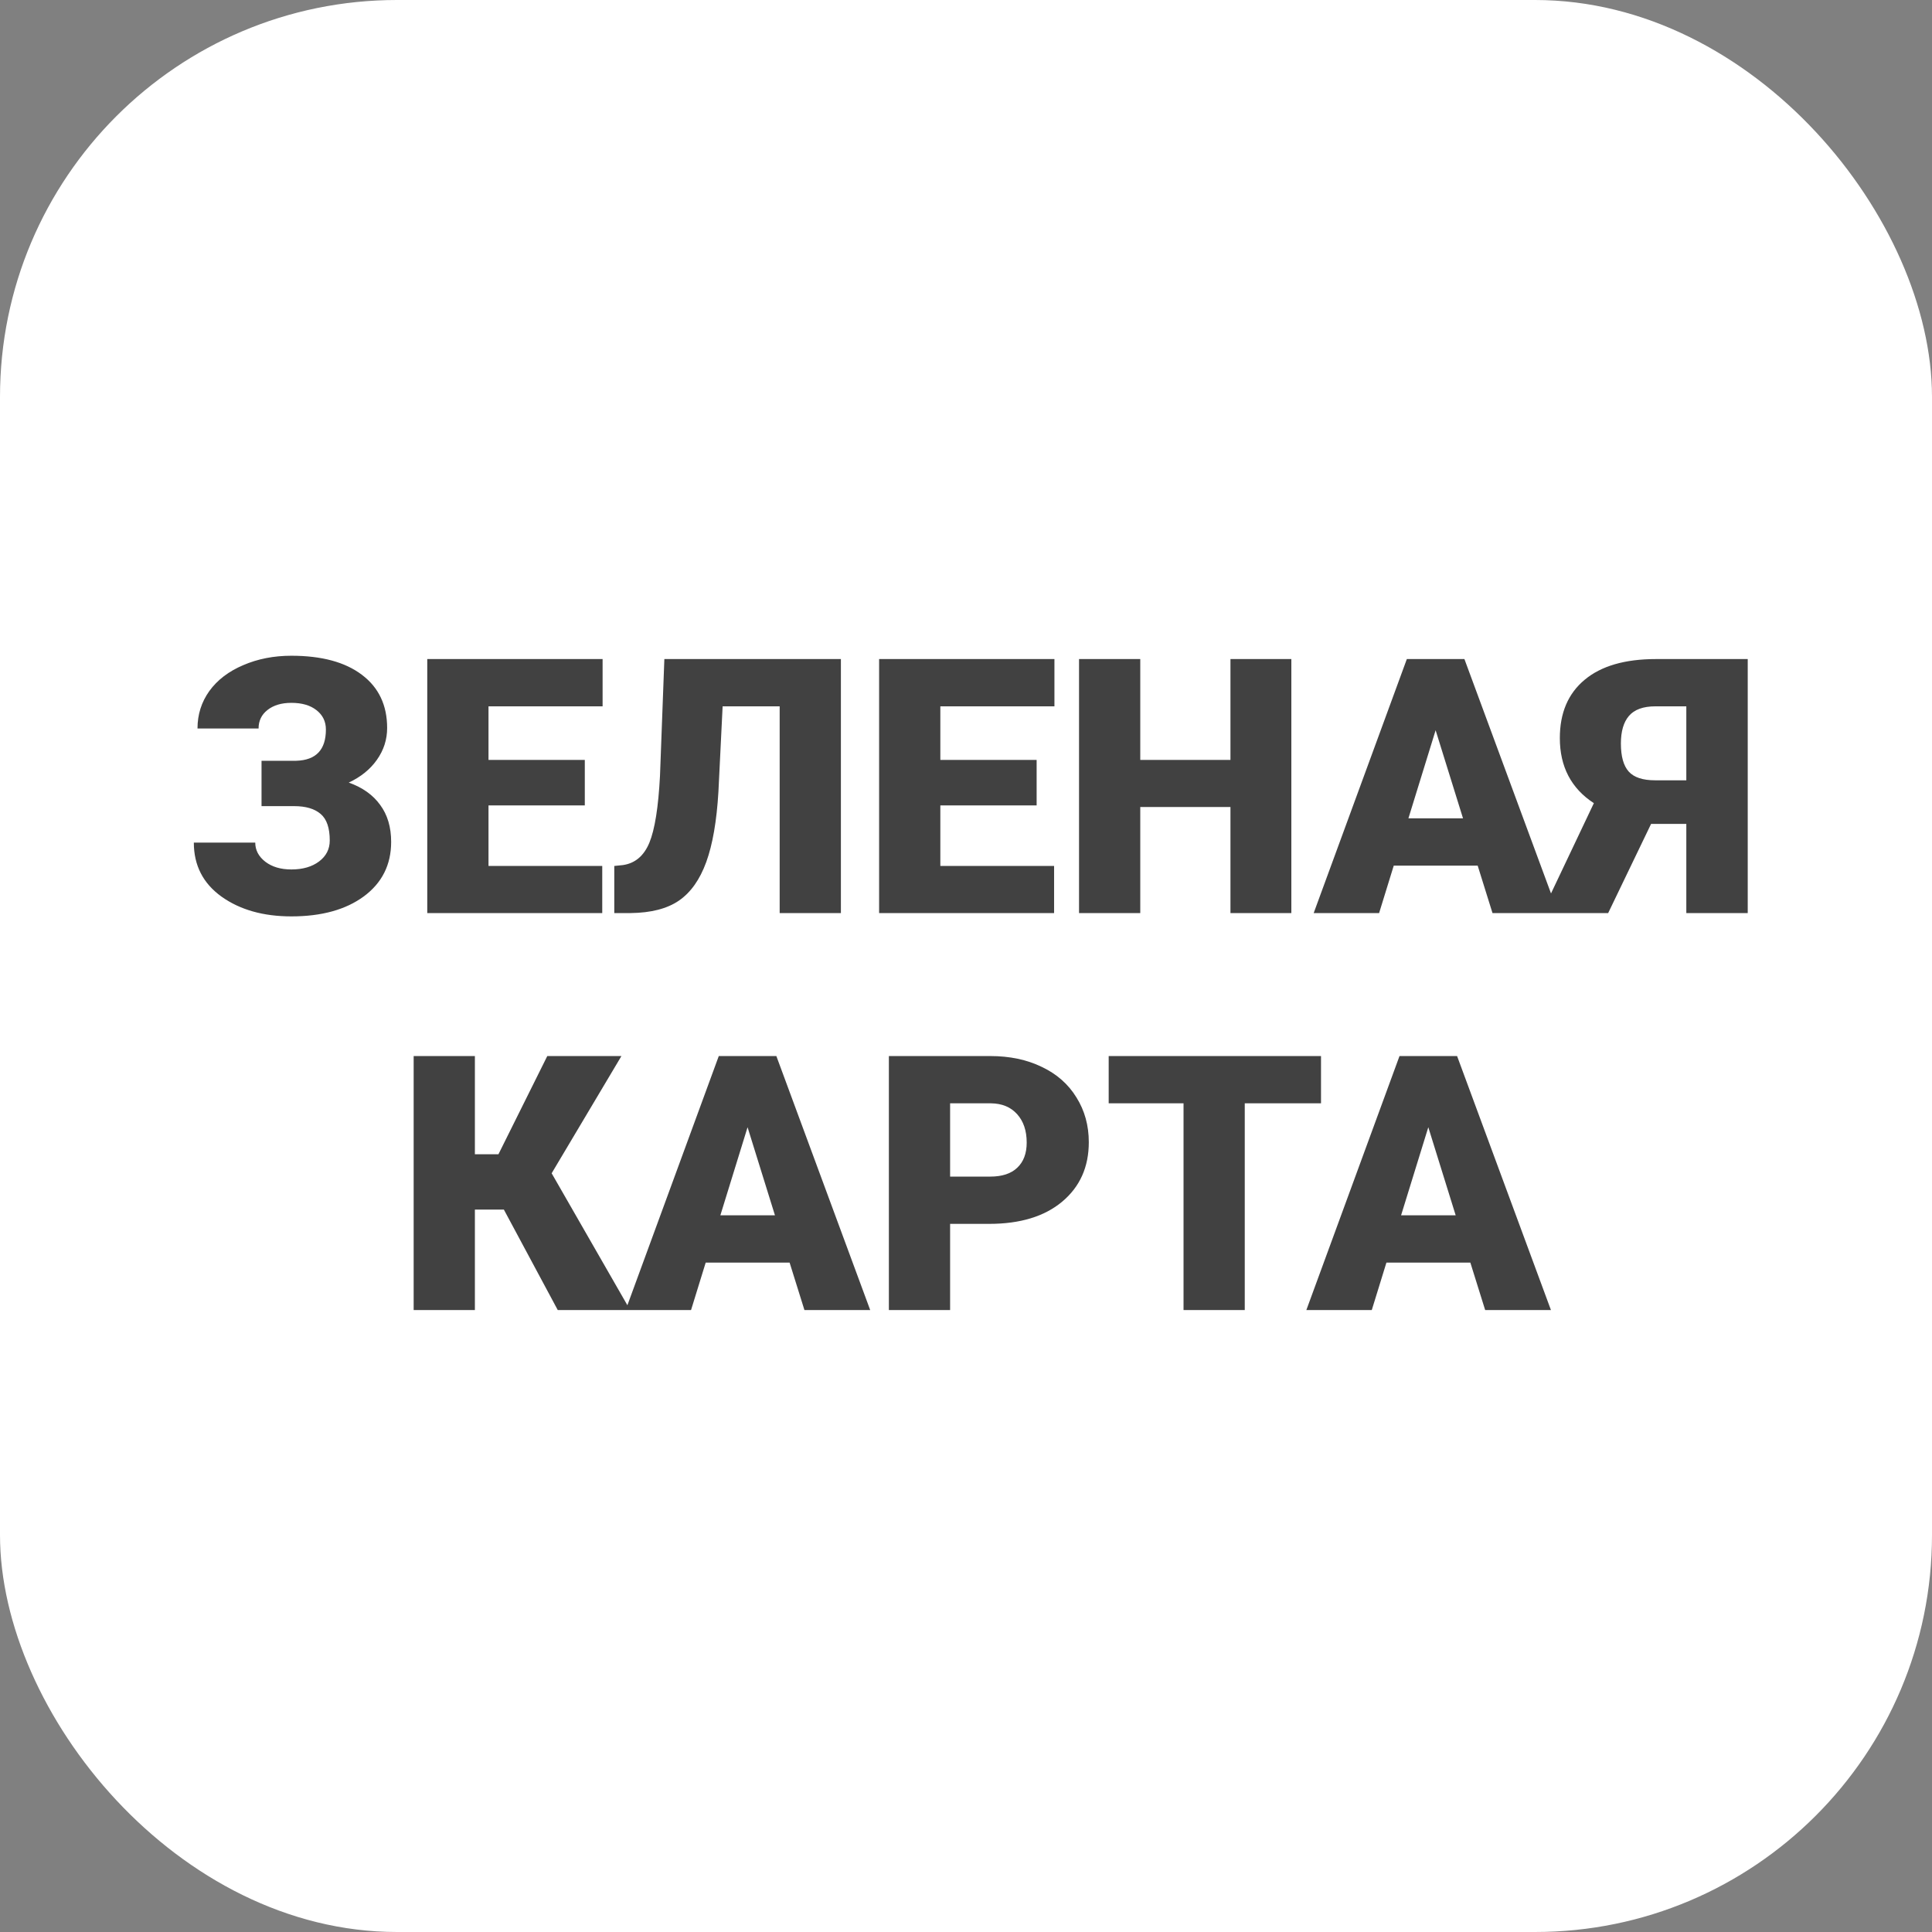
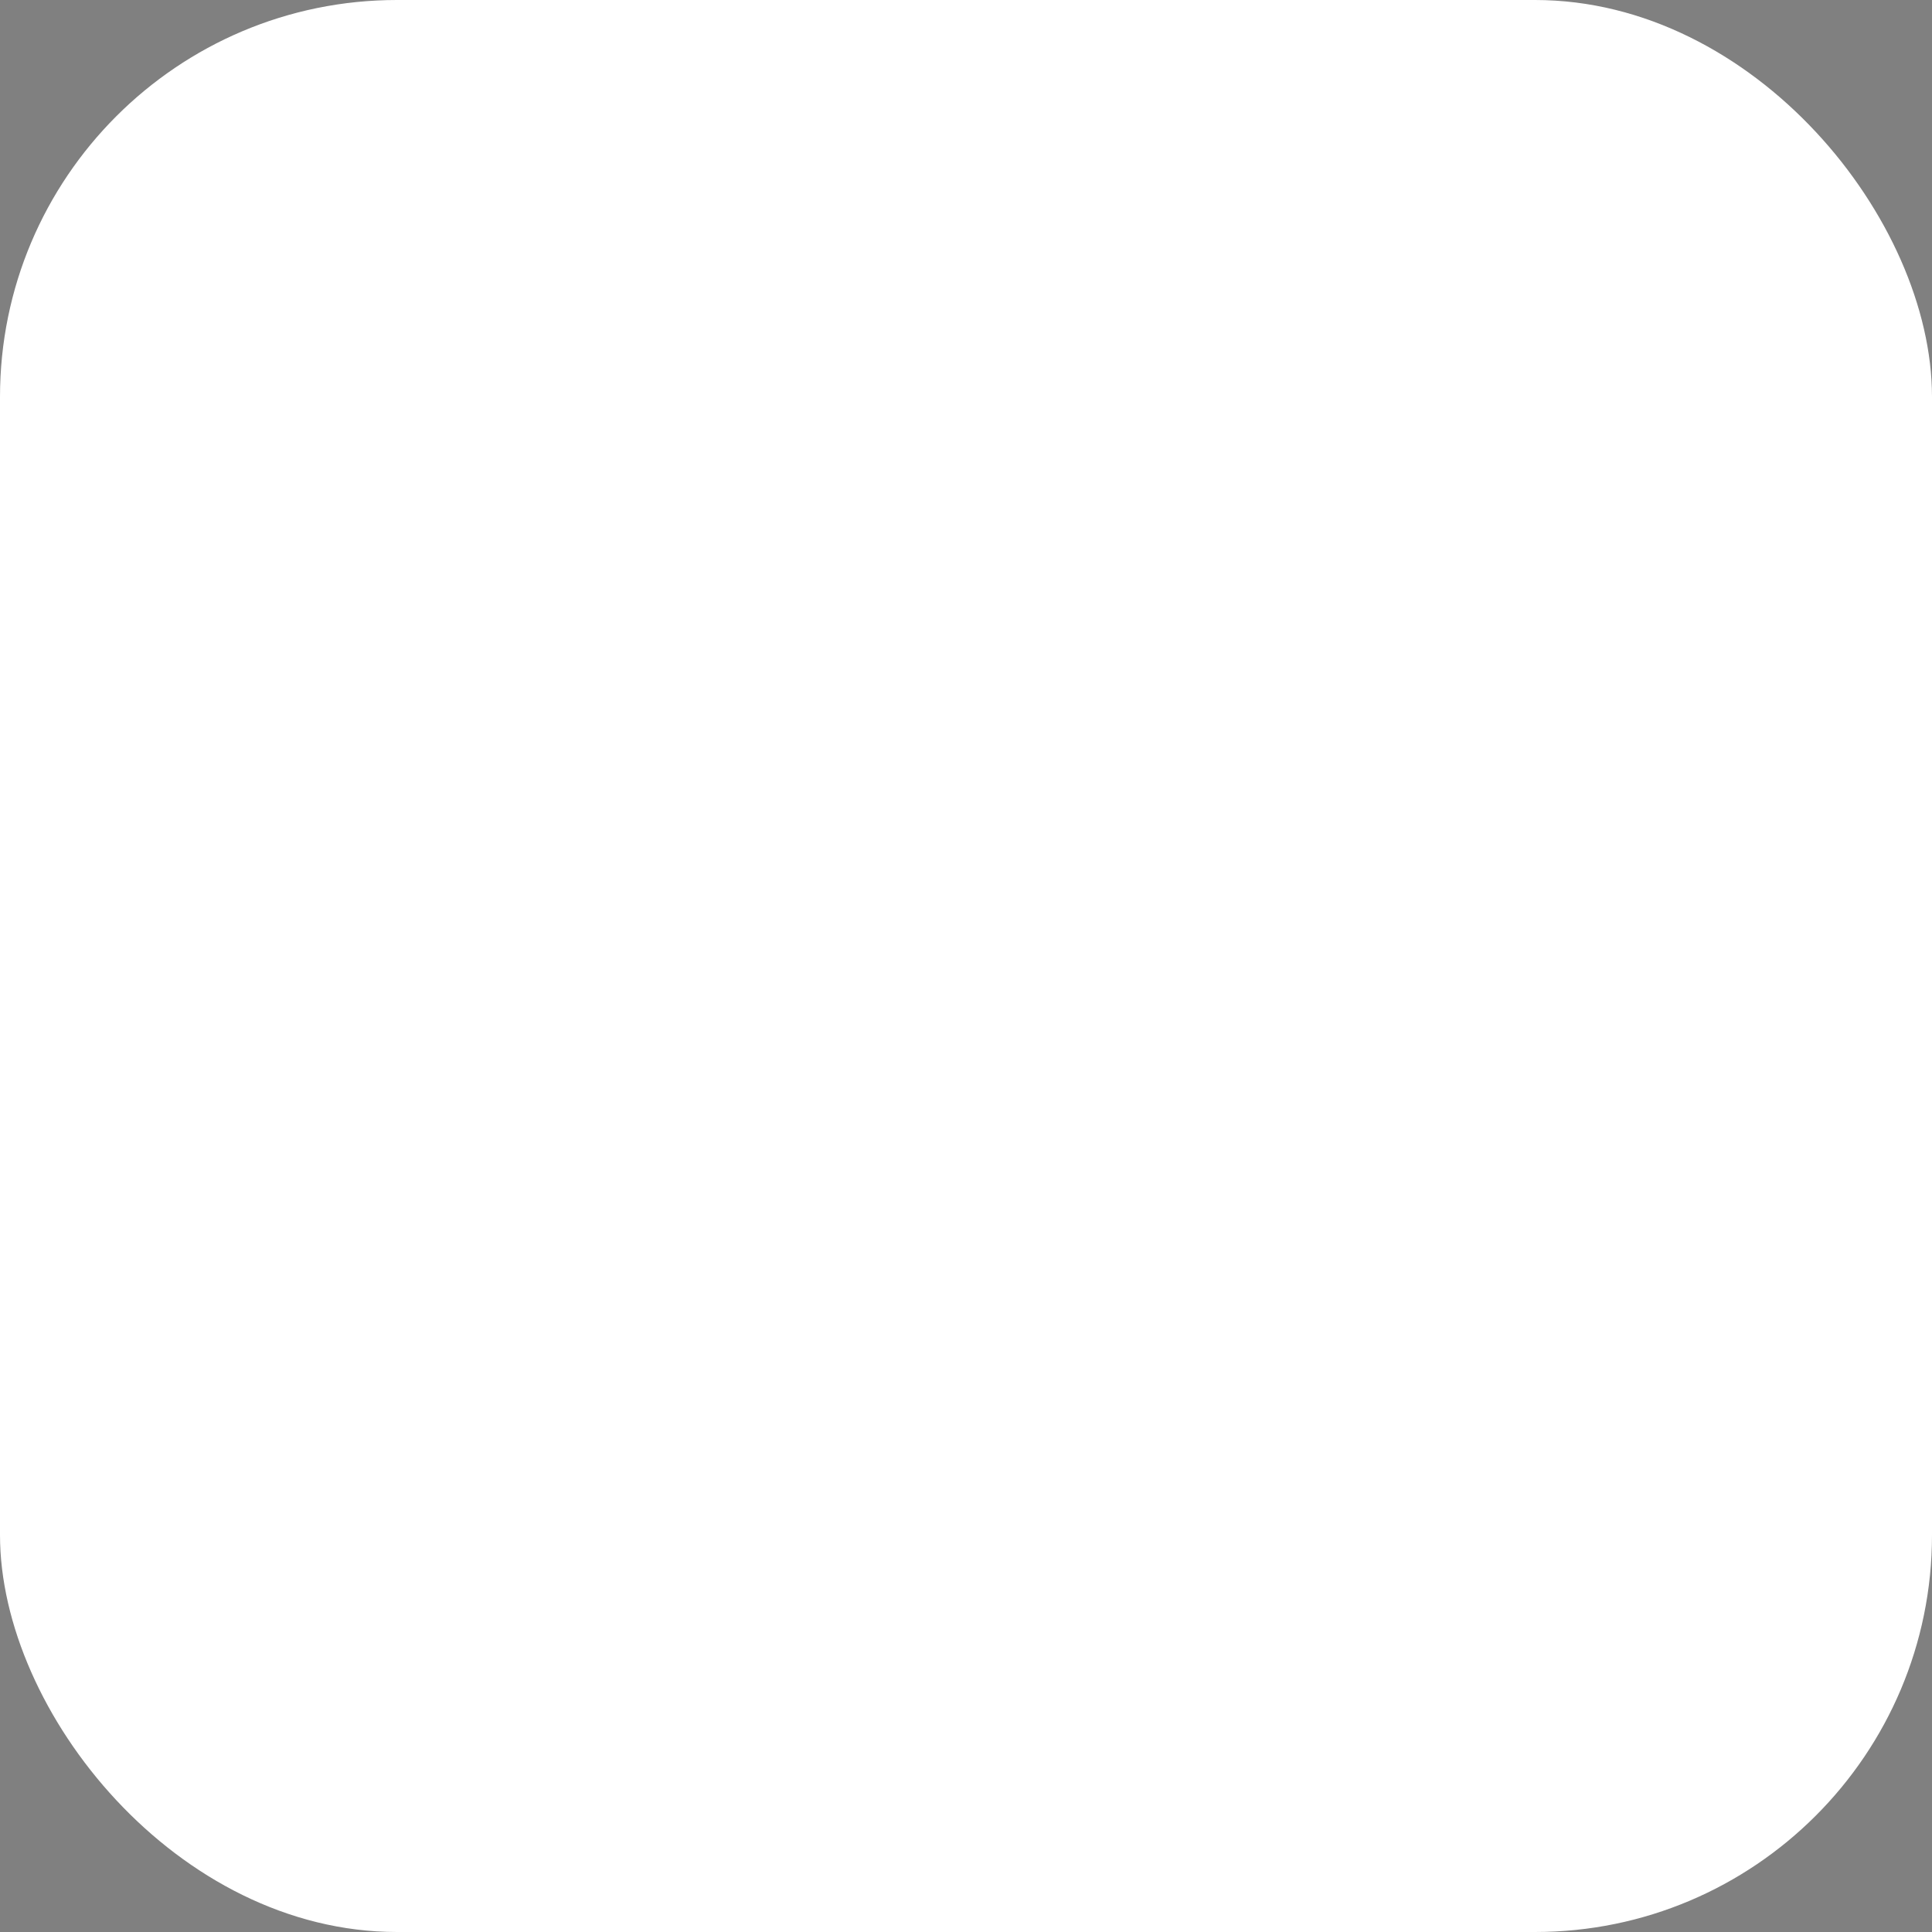
<svg xmlns="http://www.w3.org/2000/svg" width="146" height="146" viewBox="0 0 146 146" fill="none">
  <rect x="0" y="0" width="146" height="146" fill="#808080" stroke="none" />
  <rect width="146" height="146" rx="30" fill="white" />
-   <path d="M24.628 55.131C24.628 54.524 24.391 54.037 23.916 53.667C23.451 53.298 22.818 53.114 22.018 53.114C21.271 53.114 20.669 53.294 20.212 53.654C19.764 54.006 19.54 54.472 19.54 55.052H14.925C14.925 53.997 15.224 53.052 15.822 52.217C16.428 51.382 17.281 50.732 18.379 50.266C19.478 49.791 20.691 49.554 22.018 49.554C24.303 49.554 26.079 50.033 27.344 50.991C28.619 51.949 29.256 53.29 29.256 55.012C29.256 55.891 28.997 56.695 28.478 57.425C27.968 58.145 27.261 58.717 26.355 59.139C27.393 59.508 28.184 60.07 28.729 60.826C29.282 61.573 29.559 62.505 29.559 63.621C29.559 65.344 28.873 66.715 27.502 67.734C26.131 68.745 24.303 69.251 22.018 69.251C19.9 69.251 18.142 68.754 16.745 67.761C15.347 66.759 14.648 65.397 14.648 63.674H19.289C19.289 64.245 19.544 64.728 20.054 65.124C20.564 65.511 21.218 65.704 22.018 65.704C22.879 65.704 23.578 65.502 24.114 65.098C24.65 64.693 24.919 64.166 24.919 63.516C24.919 62.566 24.69 61.898 24.233 61.512C23.776 61.116 23.108 60.919 22.229 60.919H19.764V57.491H22.387C23.881 57.447 24.628 56.66 24.628 55.131ZM44.193 60.866H36.916V65.44H45.511V69H32.288V49.805H45.538V53.377H36.916V57.425H44.193V60.866ZM63.546 49.805V69H58.919V53.377H54.608L54.291 59.824C54.16 62.048 53.852 63.823 53.369 65.15C52.885 66.478 52.195 67.449 51.299 68.064C50.411 68.67 49.198 68.982 47.66 69H46.421V65.44L47.067 65.374C47.99 65.243 48.658 64.68 49.071 63.687C49.484 62.685 49.752 61.002 49.875 58.638L50.205 49.805H63.546ZM78.338 60.866H71.061V65.44H79.657V69H66.434V49.805H79.683V53.377H71.061V57.425H78.338V60.866ZM97.586 69H92.985V60.984H86.169V69H81.542V49.805H86.169V57.425H92.985V49.805H97.586V69ZM111.667 65.414H105.325L104.218 69H99.274L106.314 49.805H110.665L117.757 69H112.787L111.667 65.414ZM106.433 61.841H110.559L108.489 55.184L106.433 61.841ZM127.434 69V62.263H124.771L121.528 69H116.505L120.447 60.694C118.733 59.578 117.876 57.939 117.876 55.777C117.876 53.878 118.5 52.411 119.748 51.373C120.996 50.328 122.793 49.805 125.14 49.805H132.075V69H127.434ZM122.49 56.185C122.49 57.161 122.688 57.869 123.083 58.308C123.479 58.748 124.143 58.967 125.074 58.967H127.434V53.377H125.101C124.178 53.377 123.51 53.619 123.097 54.102C122.692 54.577 122.49 55.272 122.49 56.185ZM38.076 91.406H35.887V99H31.26V79.805H35.887V87.227H37.667L41.358 79.805H46.961L41.688 88.664L47.621 99H42.149L38.076 91.406ZM59.67 95.414H53.329L52.222 99H47.278L54.318 79.805H58.669L65.761 99H60.791L59.67 95.414ZM54.437 91.841H58.563L56.493 85.184L54.437 91.841ZM71.799 92.487V99H67.172V79.805H74.832C76.299 79.805 77.596 80.077 78.721 80.622C79.855 81.158 80.729 81.927 81.344 82.929C81.968 83.922 82.28 85.052 82.28 86.317C82.28 88.189 81.608 89.688 80.263 90.813C78.927 91.929 77.09 92.487 74.752 92.487H71.799ZM71.799 88.915H74.832C75.728 88.915 76.409 88.69 76.875 88.242C77.35 87.794 77.587 87.161 77.587 86.344C77.587 85.447 77.345 84.731 76.862 84.195C76.378 83.659 75.719 83.386 74.884 83.377H71.799V88.915ZM99.828 83.377H94.066V99H89.439V83.377H83.783V79.805H99.828V83.377ZM111.113 95.414H104.771L103.664 99H98.72L105.76 79.805H110.111L117.204 99H112.233L111.113 95.414ZM105.879 91.841H110.005L107.936 85.184L105.879 91.841Z" fill="#414141" />
</svg>